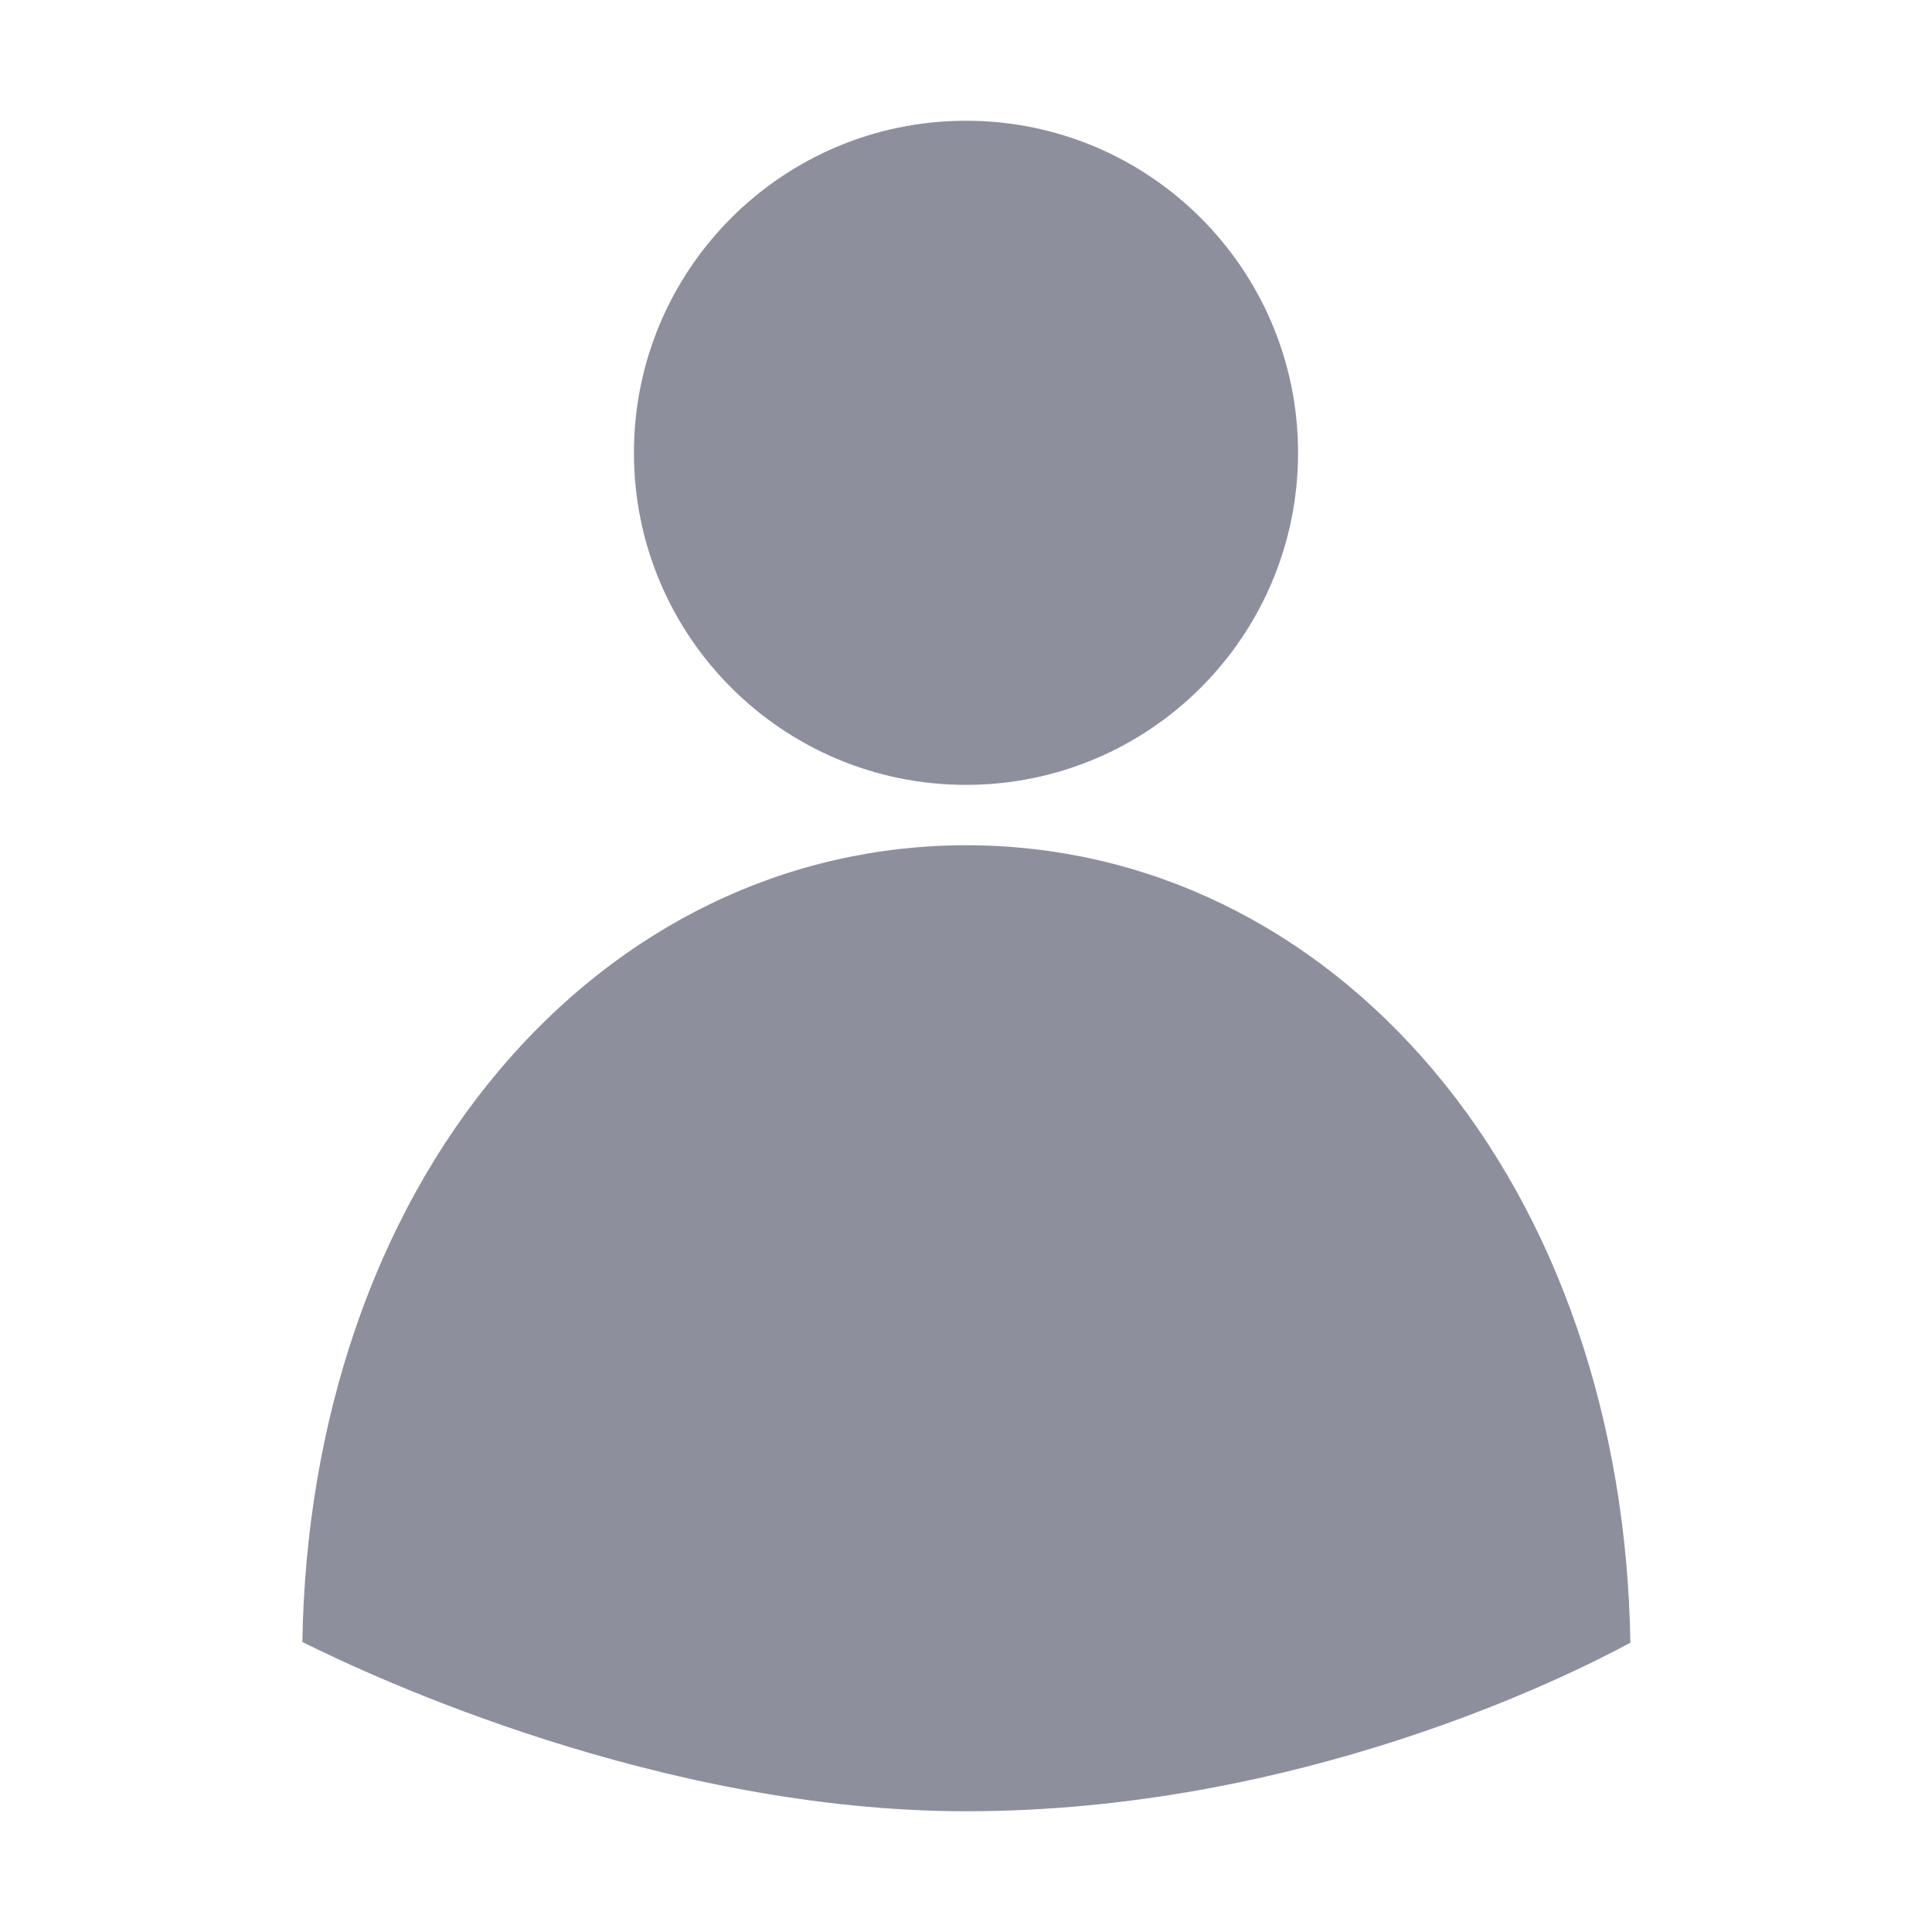
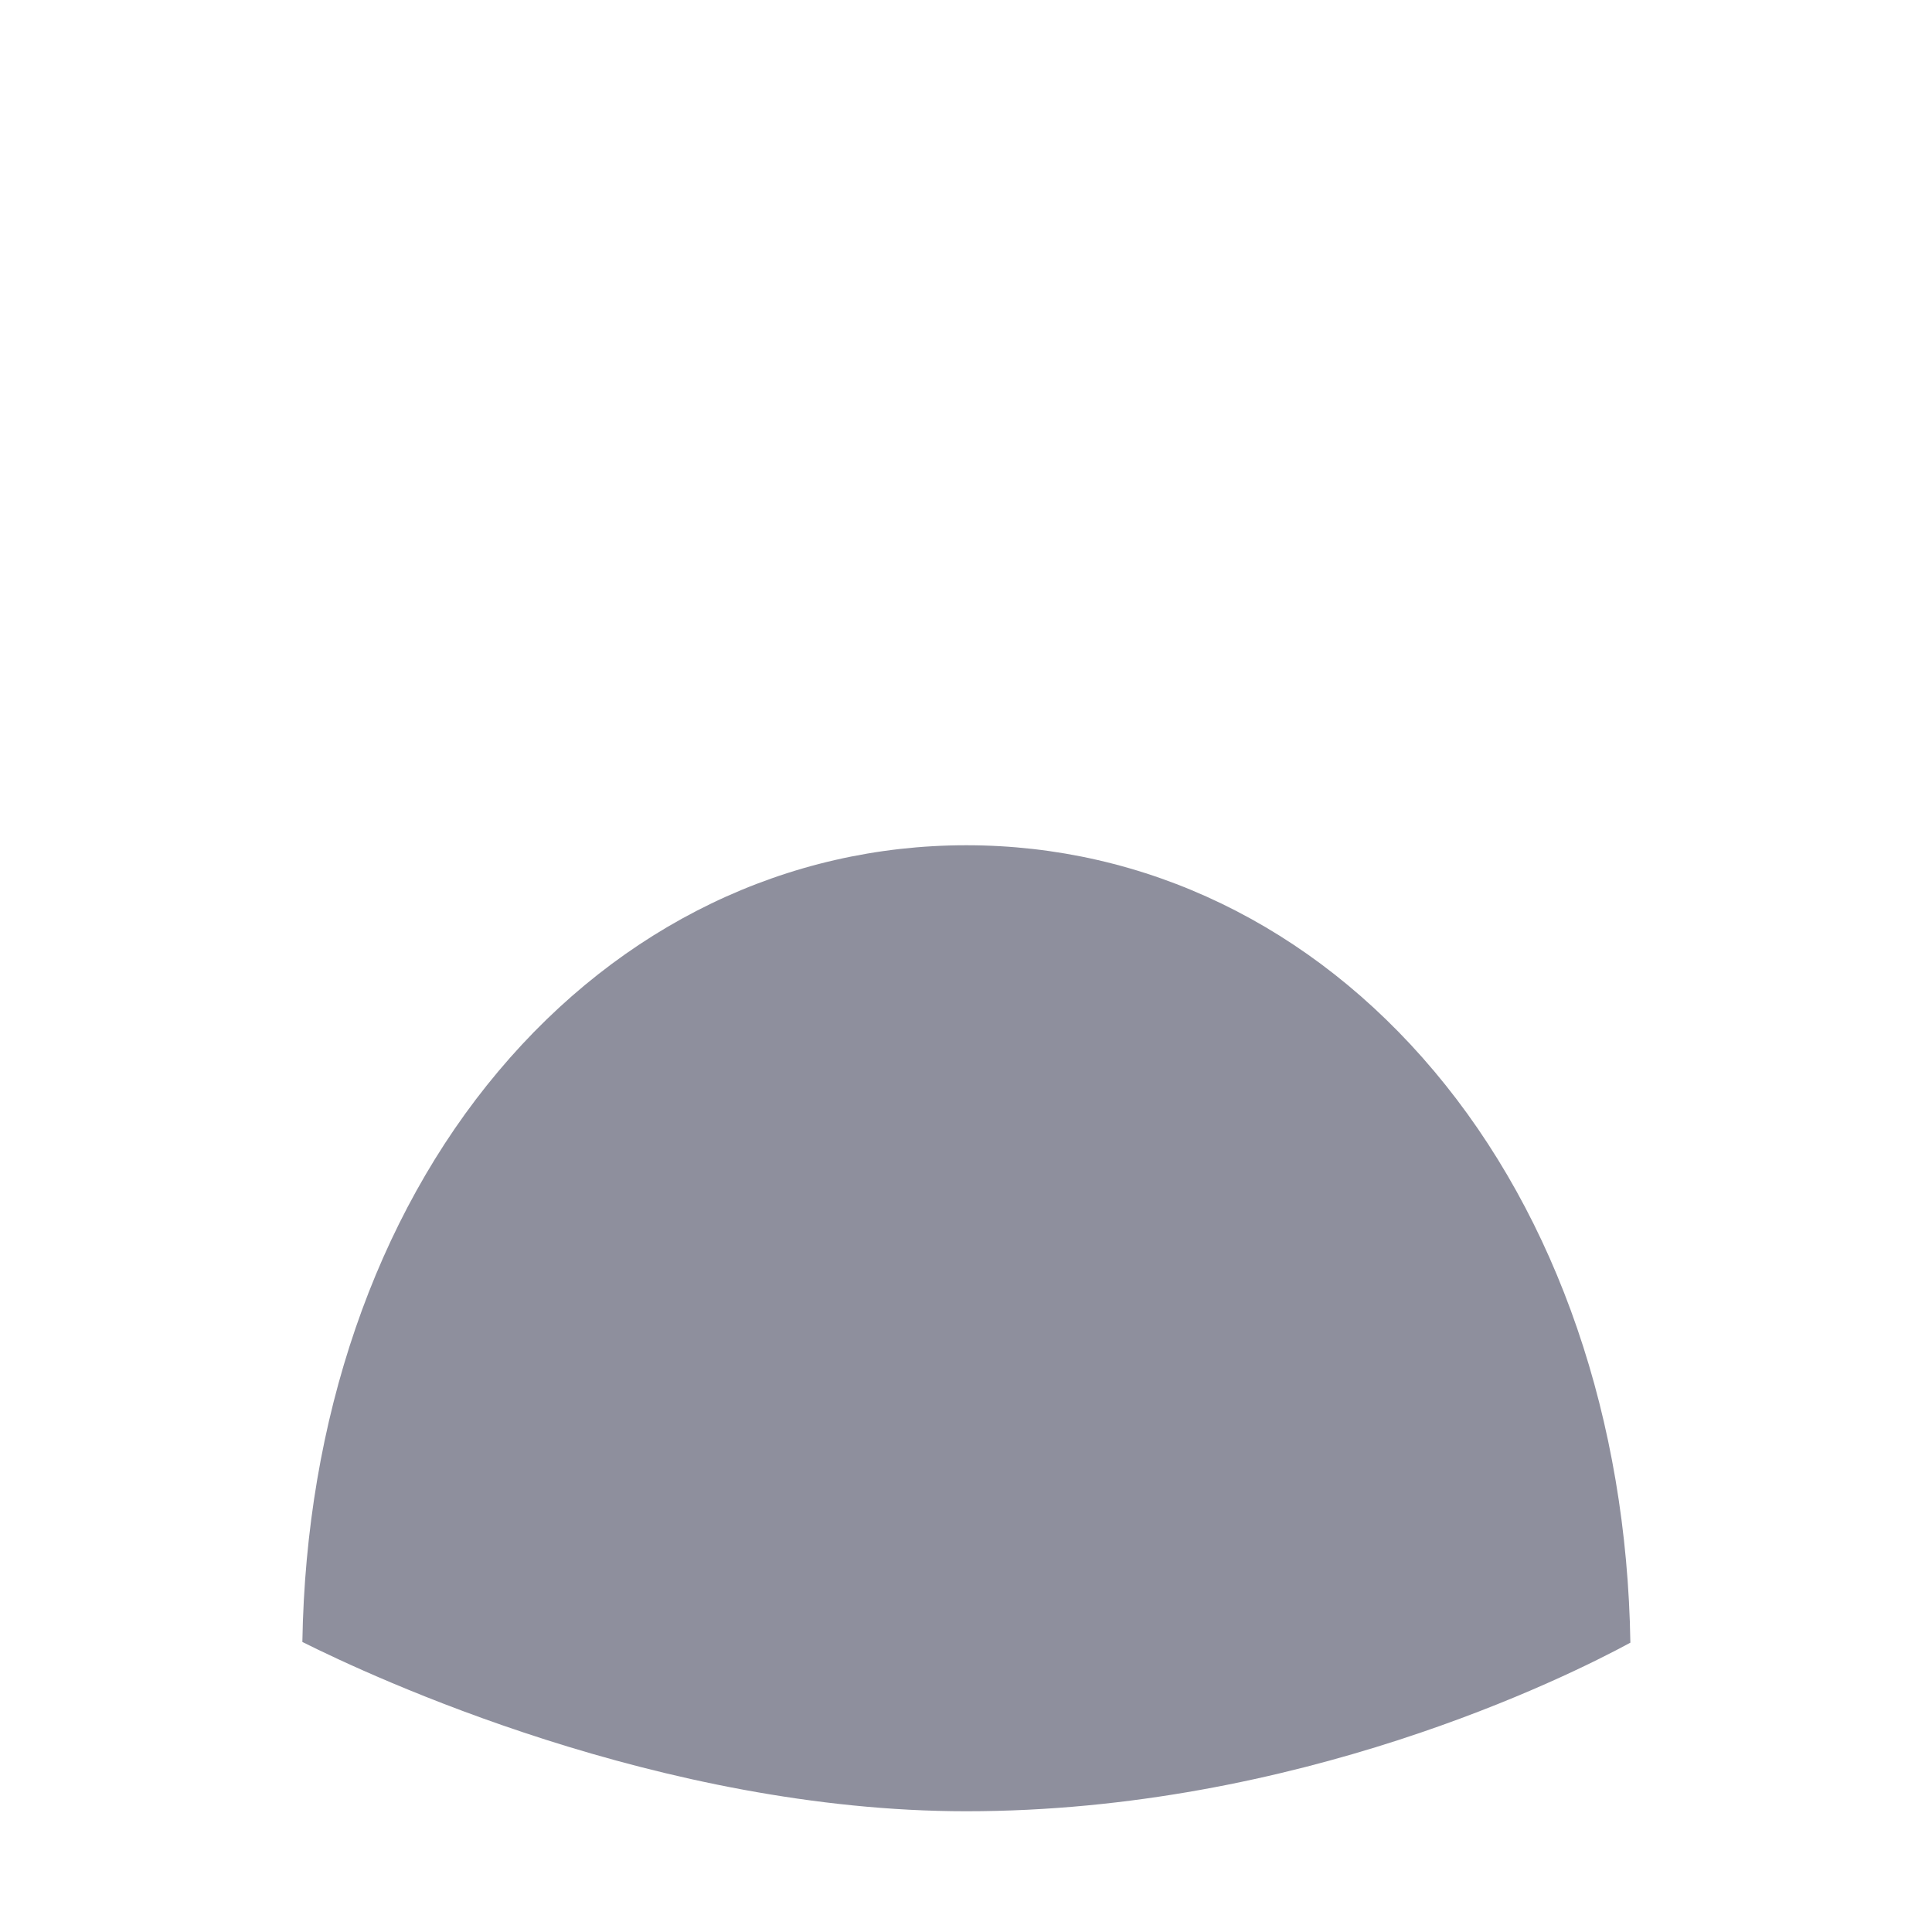
<svg xmlns="http://www.w3.org/2000/svg" width="16" height="16" viewBox="0 0 16 16" fill="none">
  <path d="M13.502 13.604C13.473 11.761 12.898 10.084 11.877 8.871C10.862 7.664 9.486 7 8.003 7C6.519 7 5.143 7.664 4.128 8.871C3.108 10.083 2.534 11.757 2.504 13.598C3.081 13.887 5.468 15 8.003 15C10.743 15 12.967 13.894 13.502 13.604Z" fill="#8E8F9D" />
-   <path d="M8 6.5C9.519 6.5 10.75 5.269 10.75 3.75C10.75 2.231 9.519 1 8 1C6.481 1 5.25 2.231 5.25 3.75C5.25 5.269 6.481 6.5 8 6.5Z" fill="#8E8F9D" />
</svg>